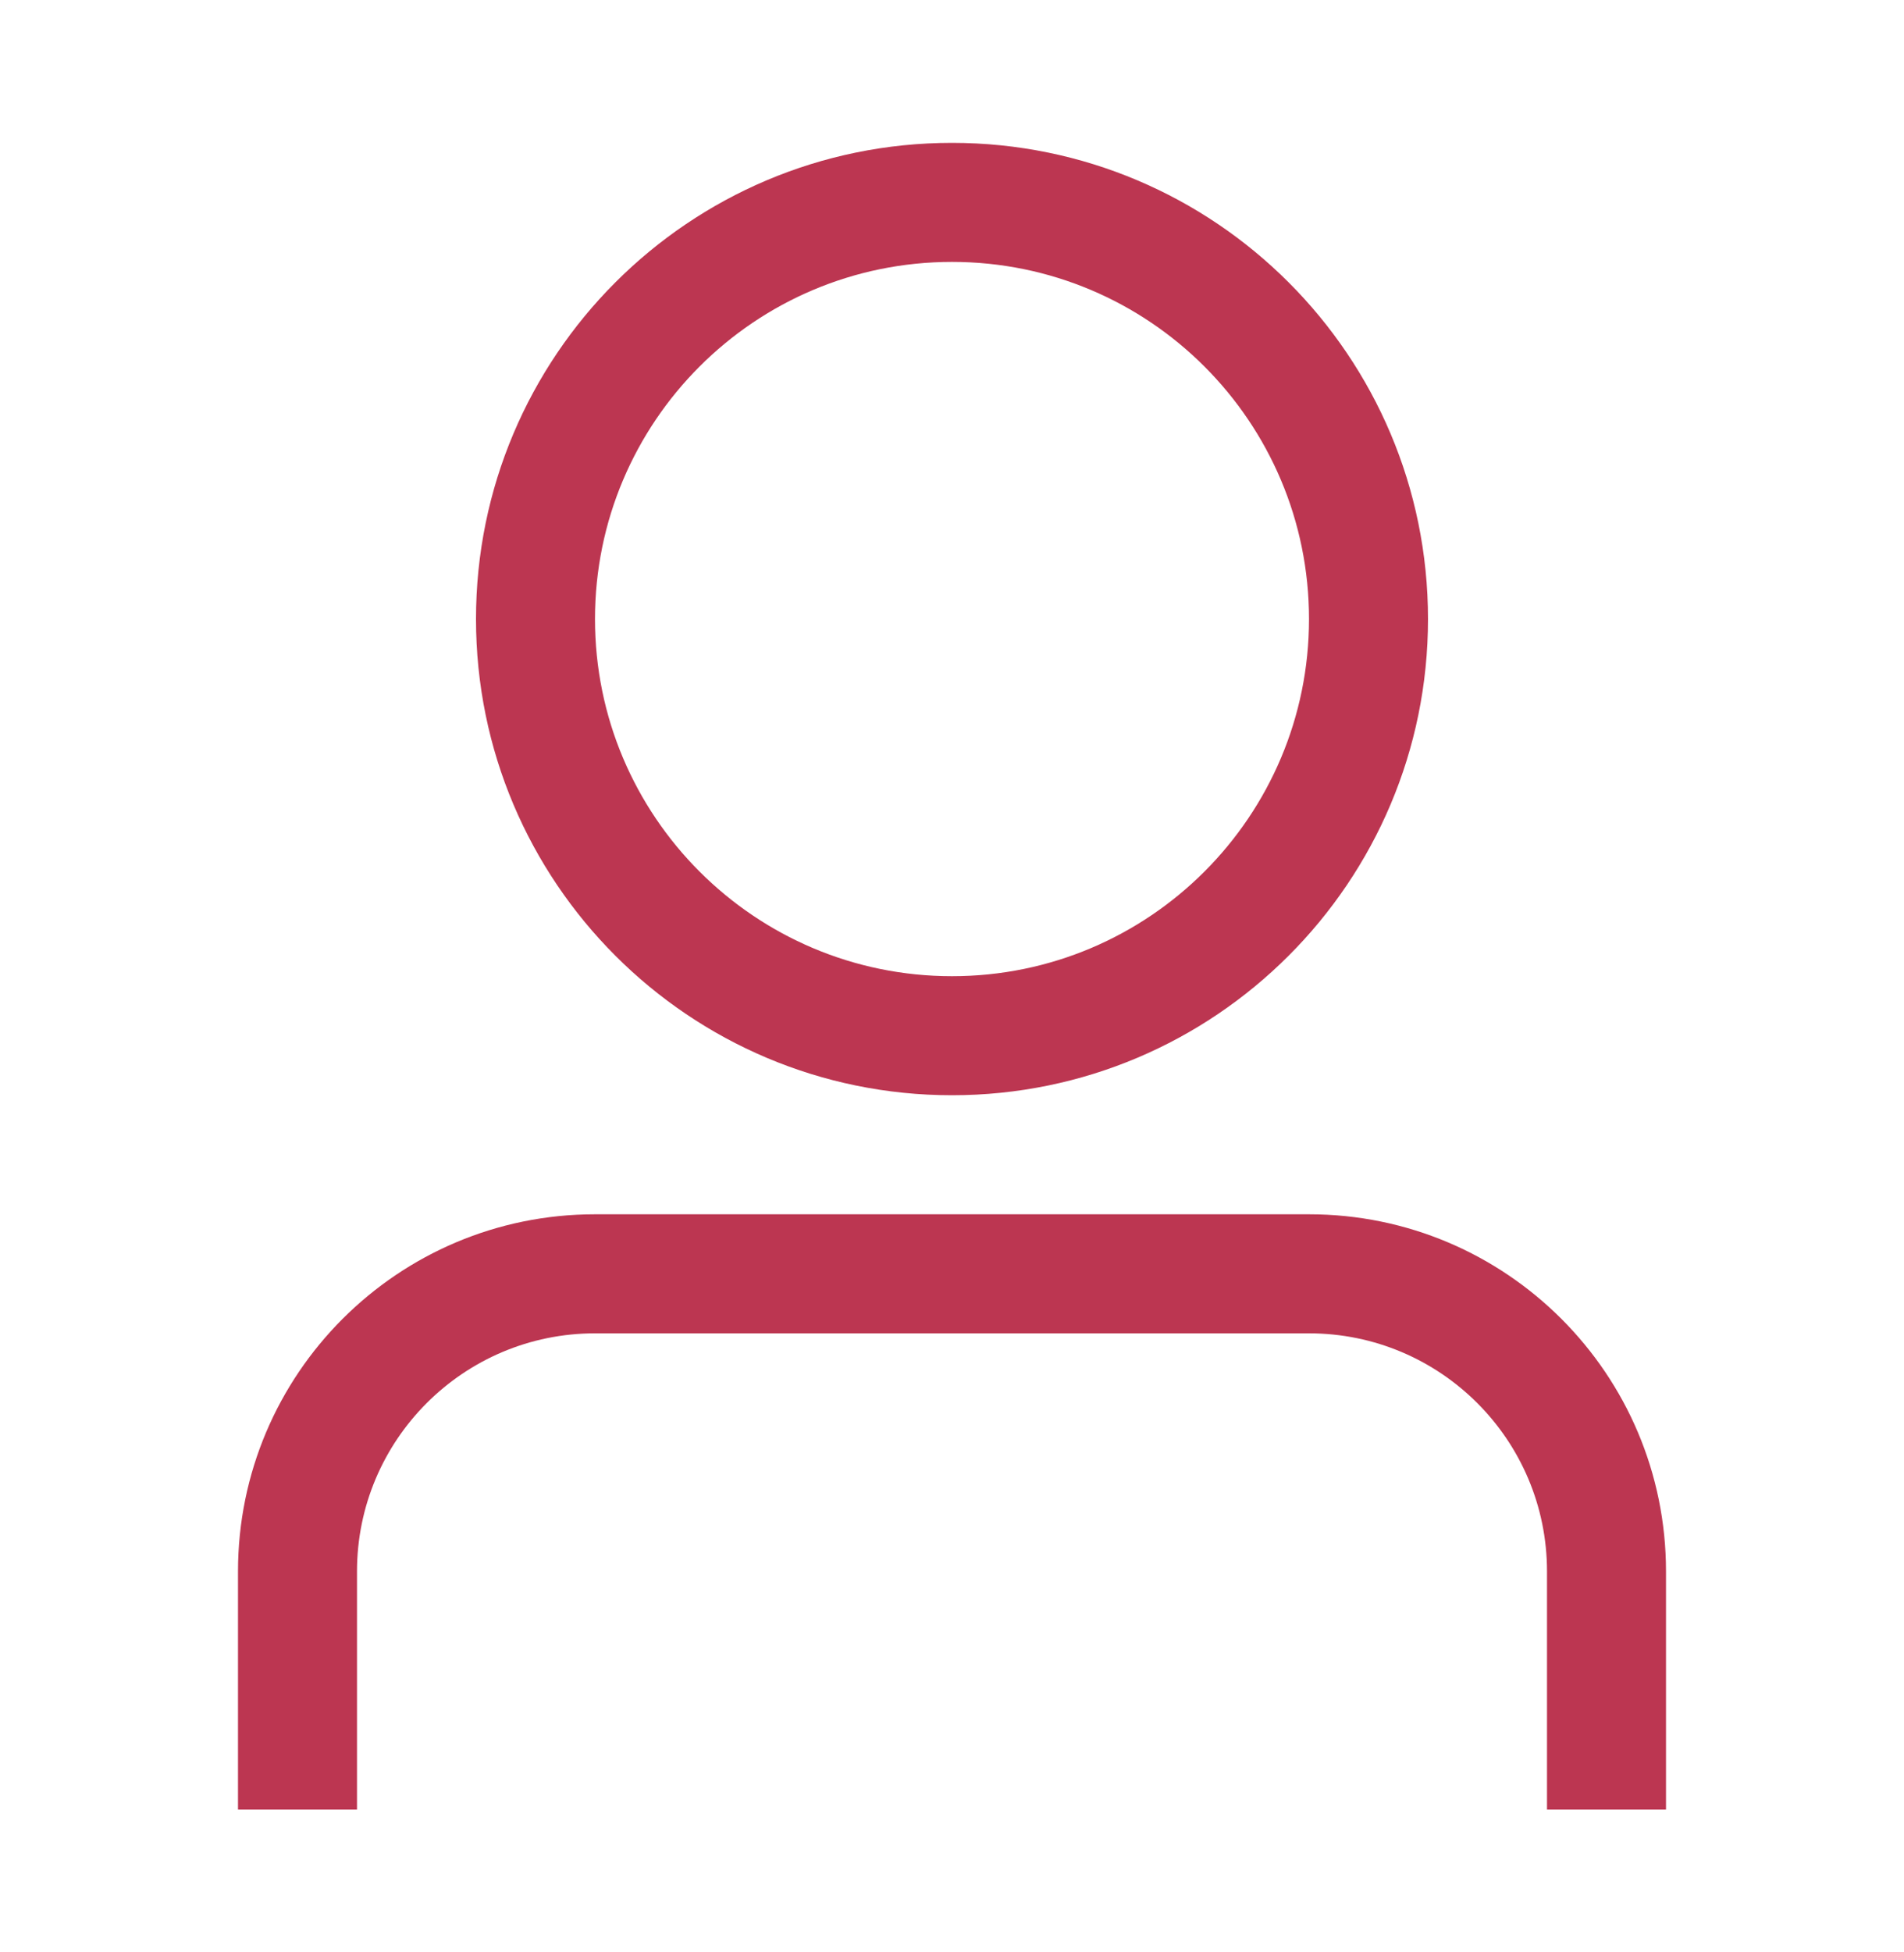
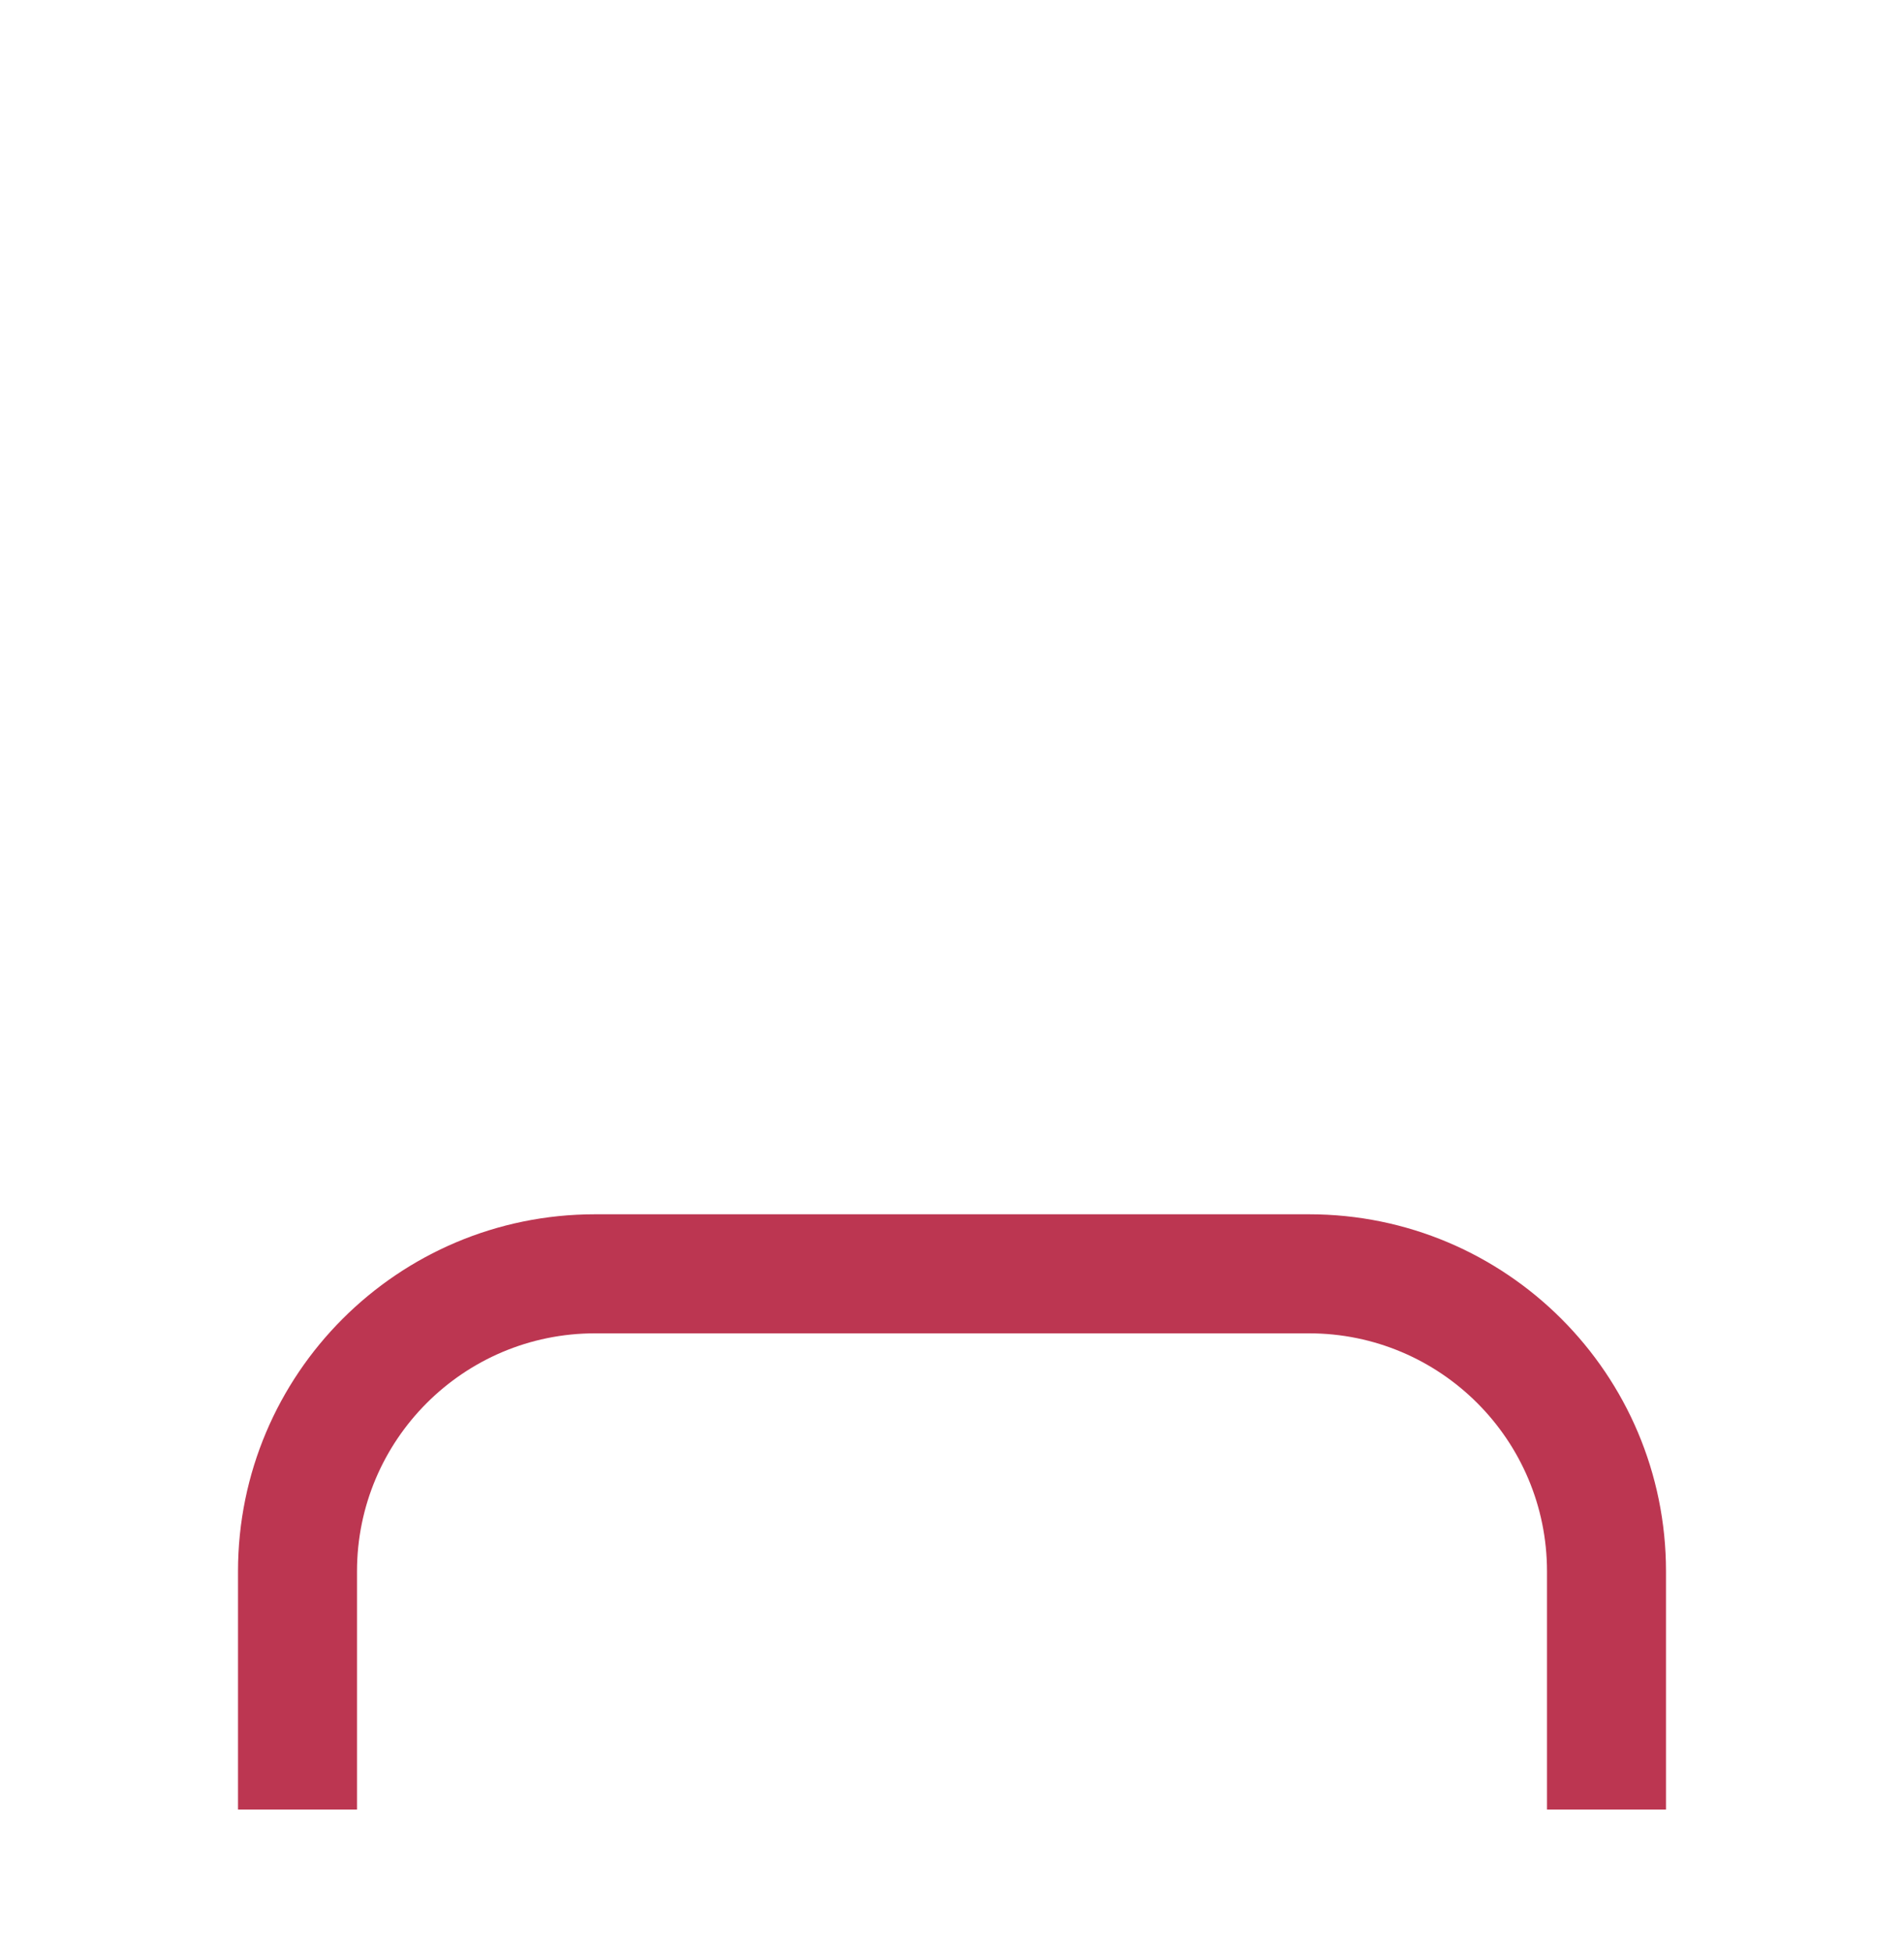
<svg xmlns="http://www.w3.org/2000/svg" width="40" height="41" viewBox="0 0 40 41" fill="none">
-   <path fill-rule="evenodd" clip-rule="evenodd" d="M20 23C25.523 23 30 18.523 30 13C30 7.477 25.523 3 20 3C14.477 3 10 7.477 10 13C10 18.523 14.477 23 20 23ZM20 20.5C24.142 20.5 27.5 17.142 27.5 13C27.5 8.858 24.142 5.5 20 5.5C15.858 5.5 12.5 8.858 12.5 13C12.5 17.142 15.858 20.5 20 20.5Z" fill="#BC3651" />
  <path fill-rule="evenodd" clip-rule="evenodd" d="M12.5 28H27.5C30.261 28 32.5 30.239 32.5 33V38H35V33C35 28.858 31.642 25.5 27.5 25.5H12.5C8.358 25.5 5 28.858 5 33V38H7.5V33C7.5 30.239 9.739 28 12.5 28Z" fill="#BC3651" />
</svg>